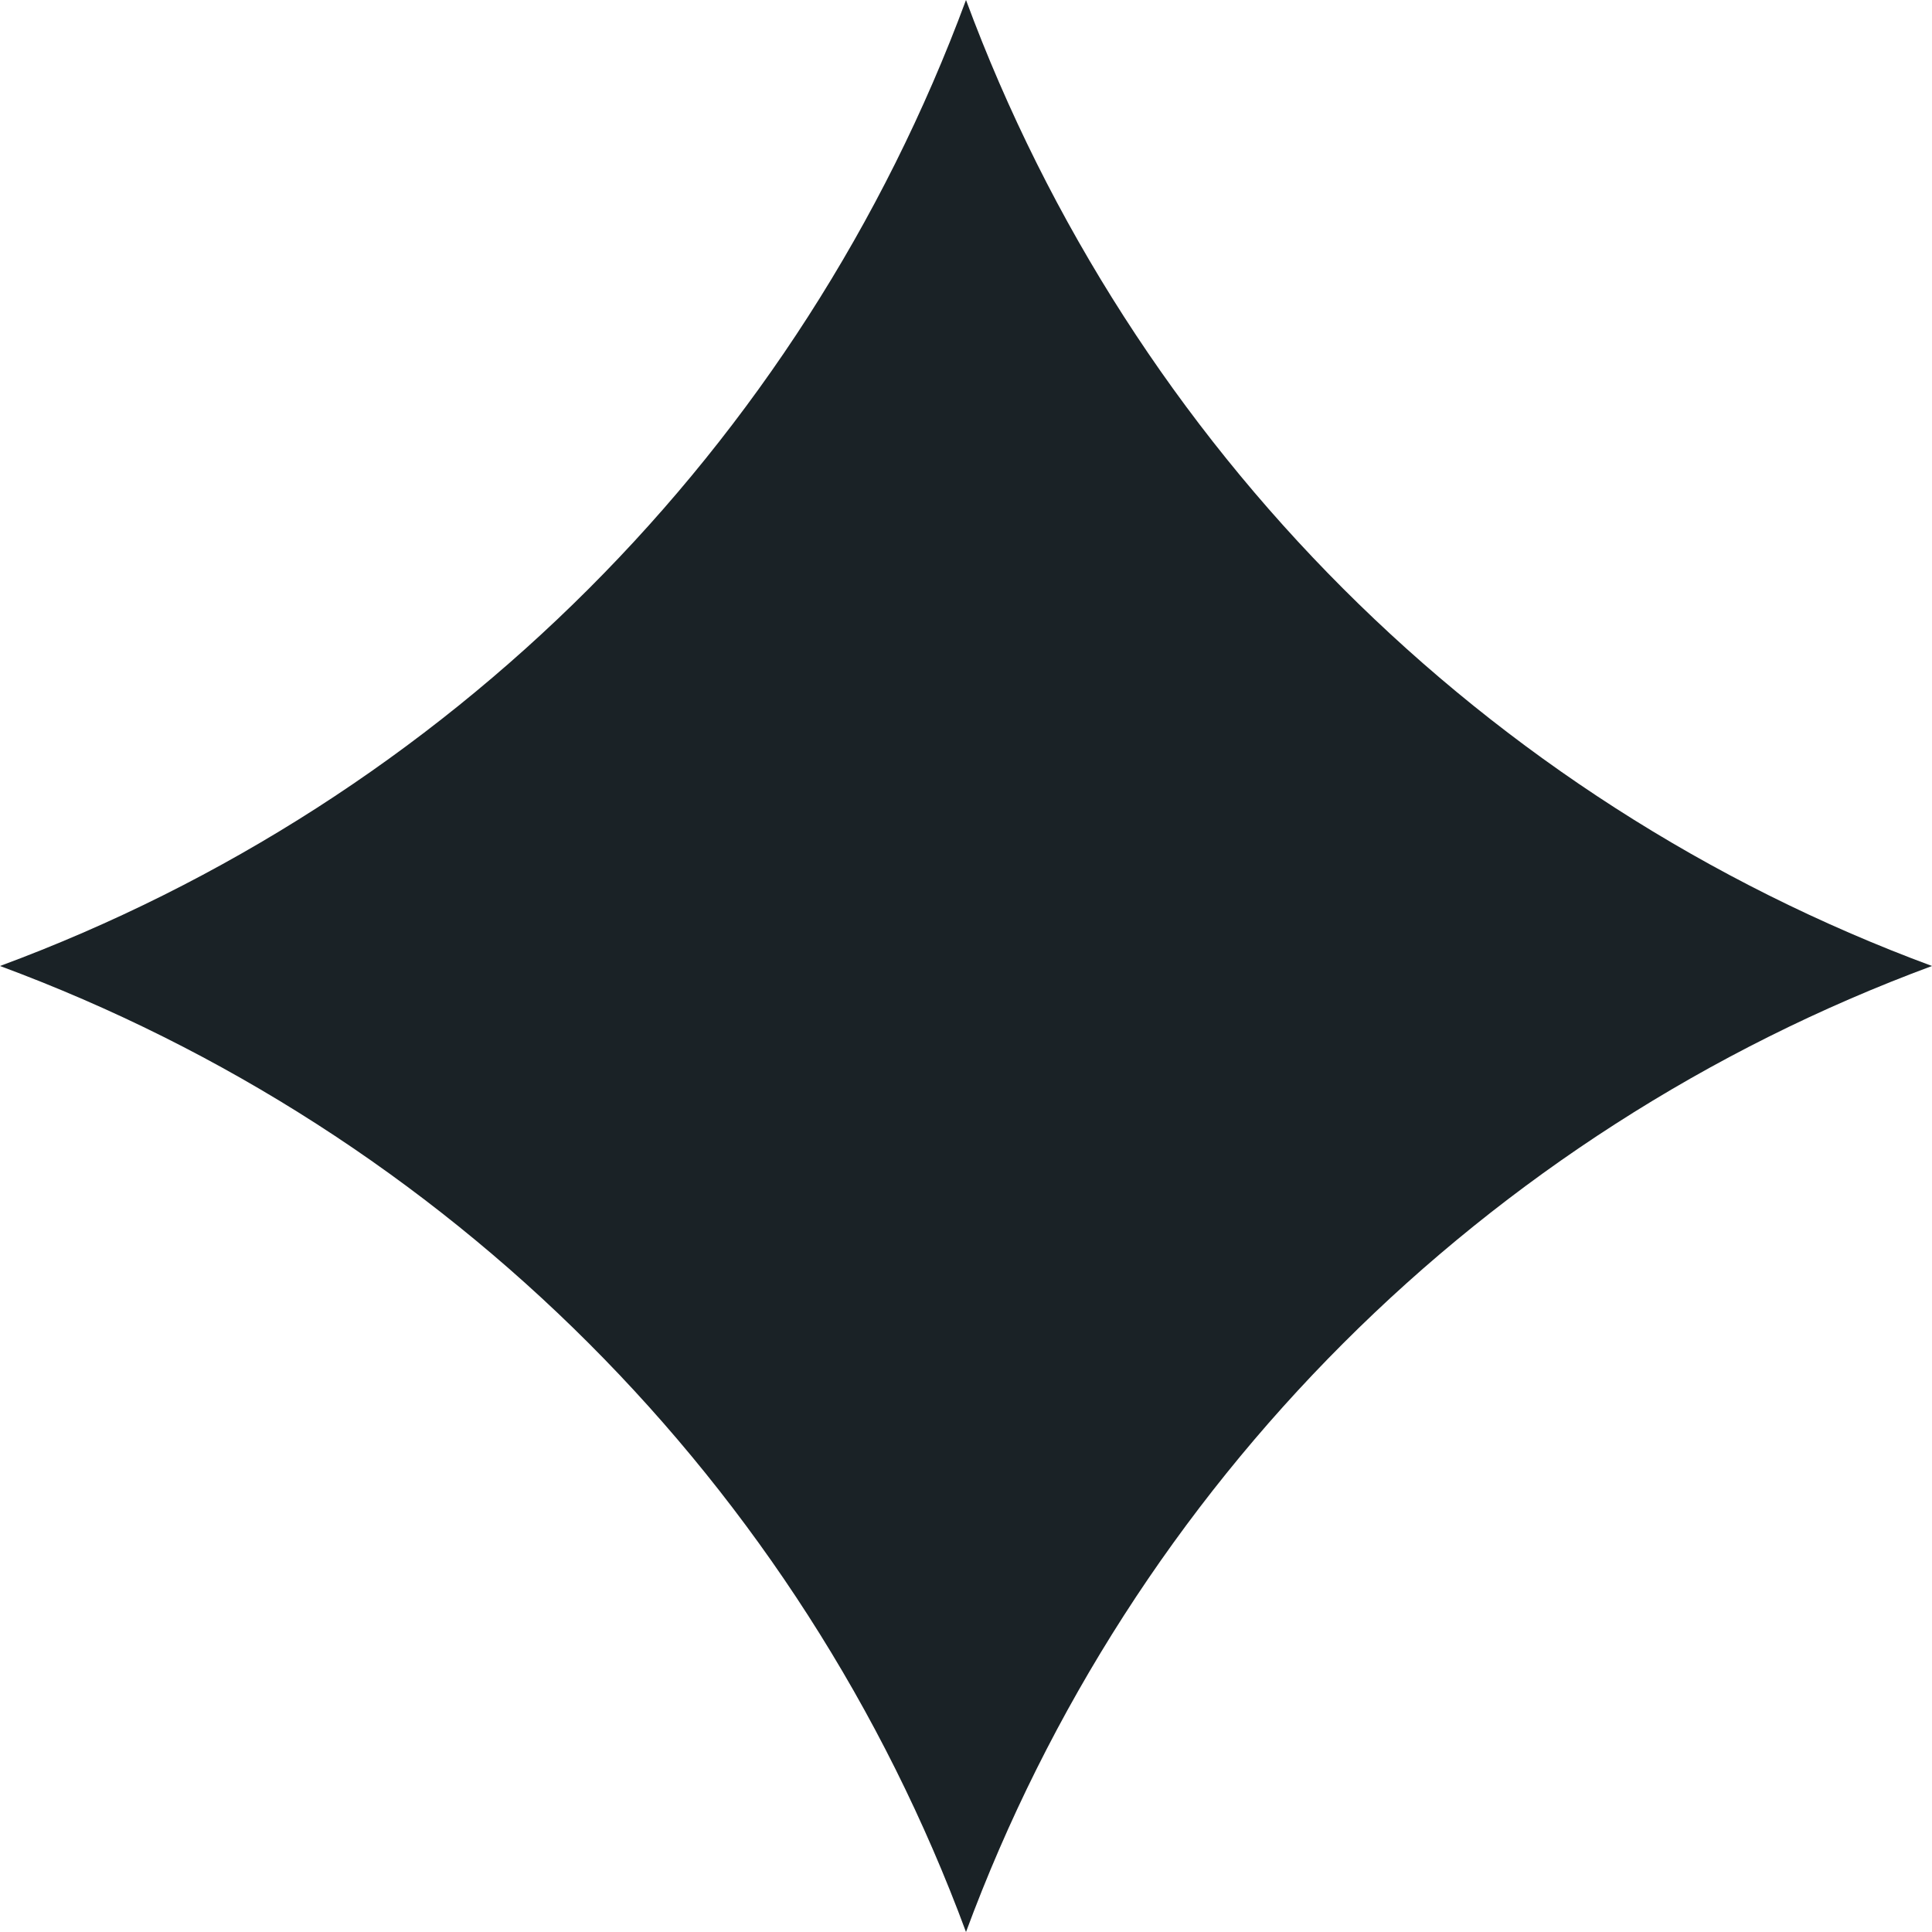
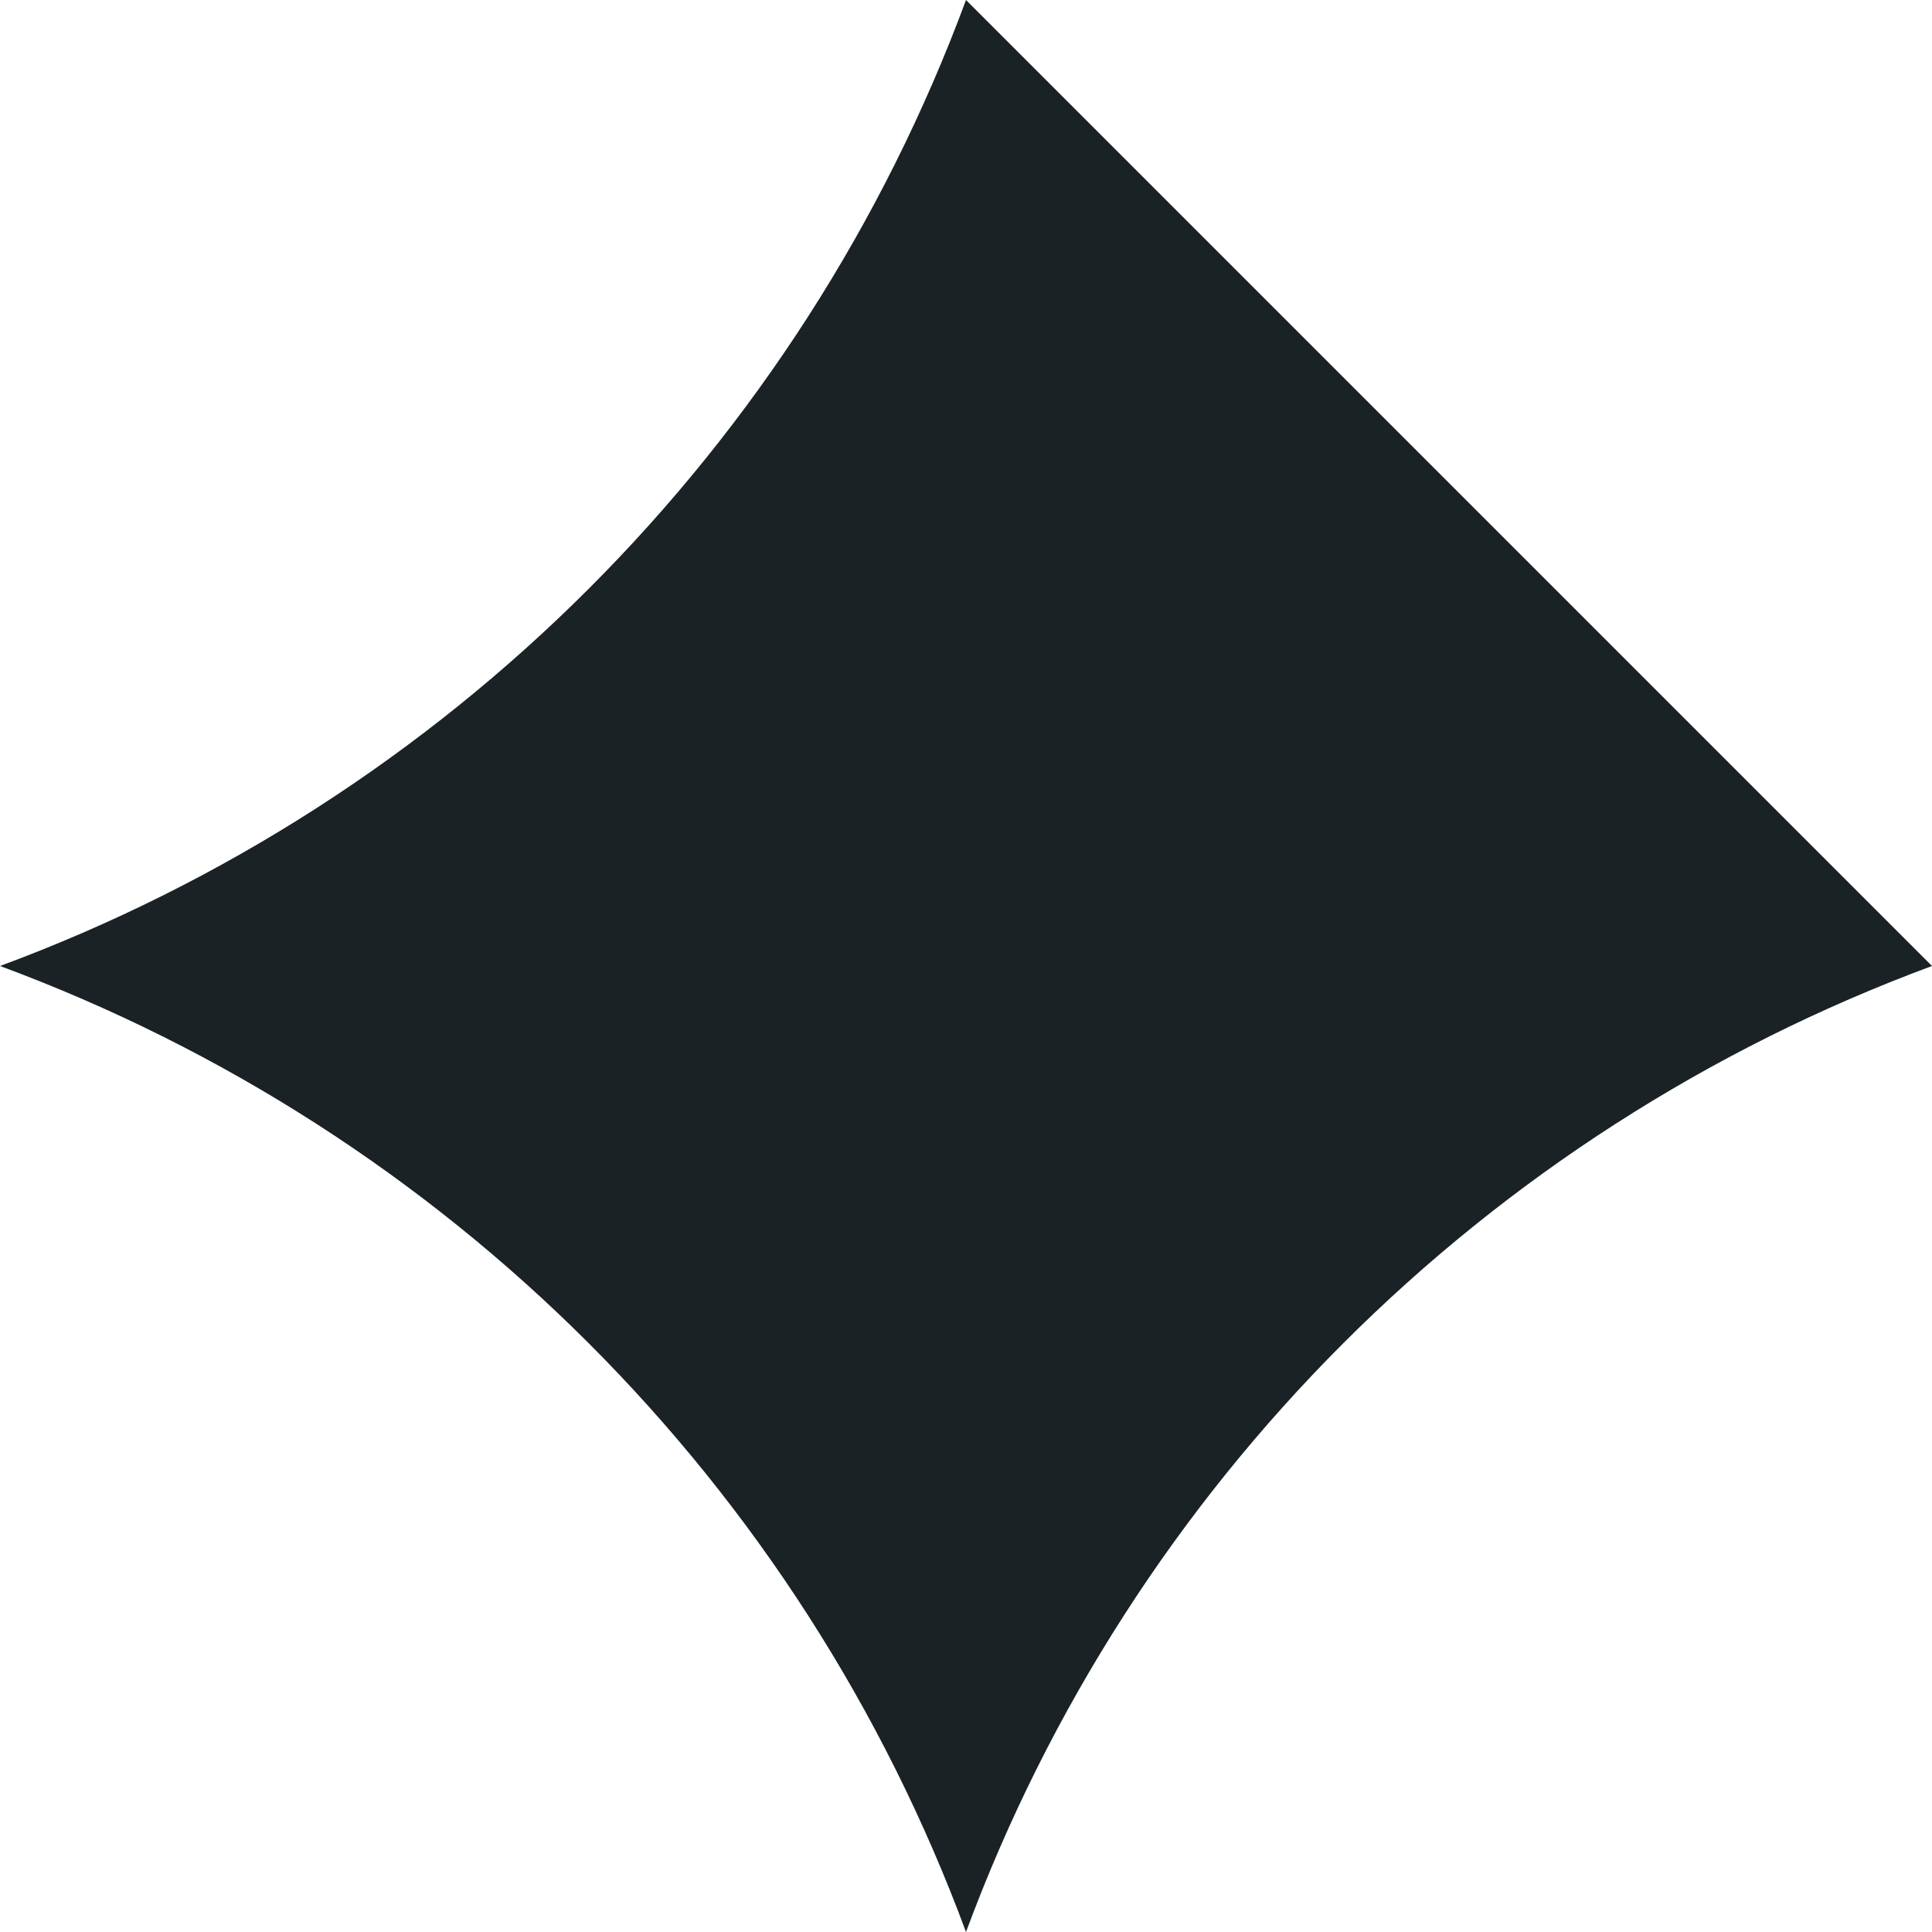
<svg xmlns="http://www.w3.org/2000/svg" width="20" height="20" viewBox="0 0 20 20" fill="none">
-   <path d="M20 10C15.367 11.714 11.714 15.367 10 20C8.286 15.367 4.633 11.714 -4.37114e-07 10C4.633 8.286 8.286 4.633 10 -4.37114e-07C11.714 4.633 15.367 8.286 20 10Z" fill="#1A2226" />
+   <path d="M20 10C15.367 11.714 11.714 15.367 10 20C8.286 15.367 4.633 11.714 -4.37114e-07 10C4.633 8.286 8.286 4.633 10 -4.37114e-07Z" fill="#1A2226" />
</svg>